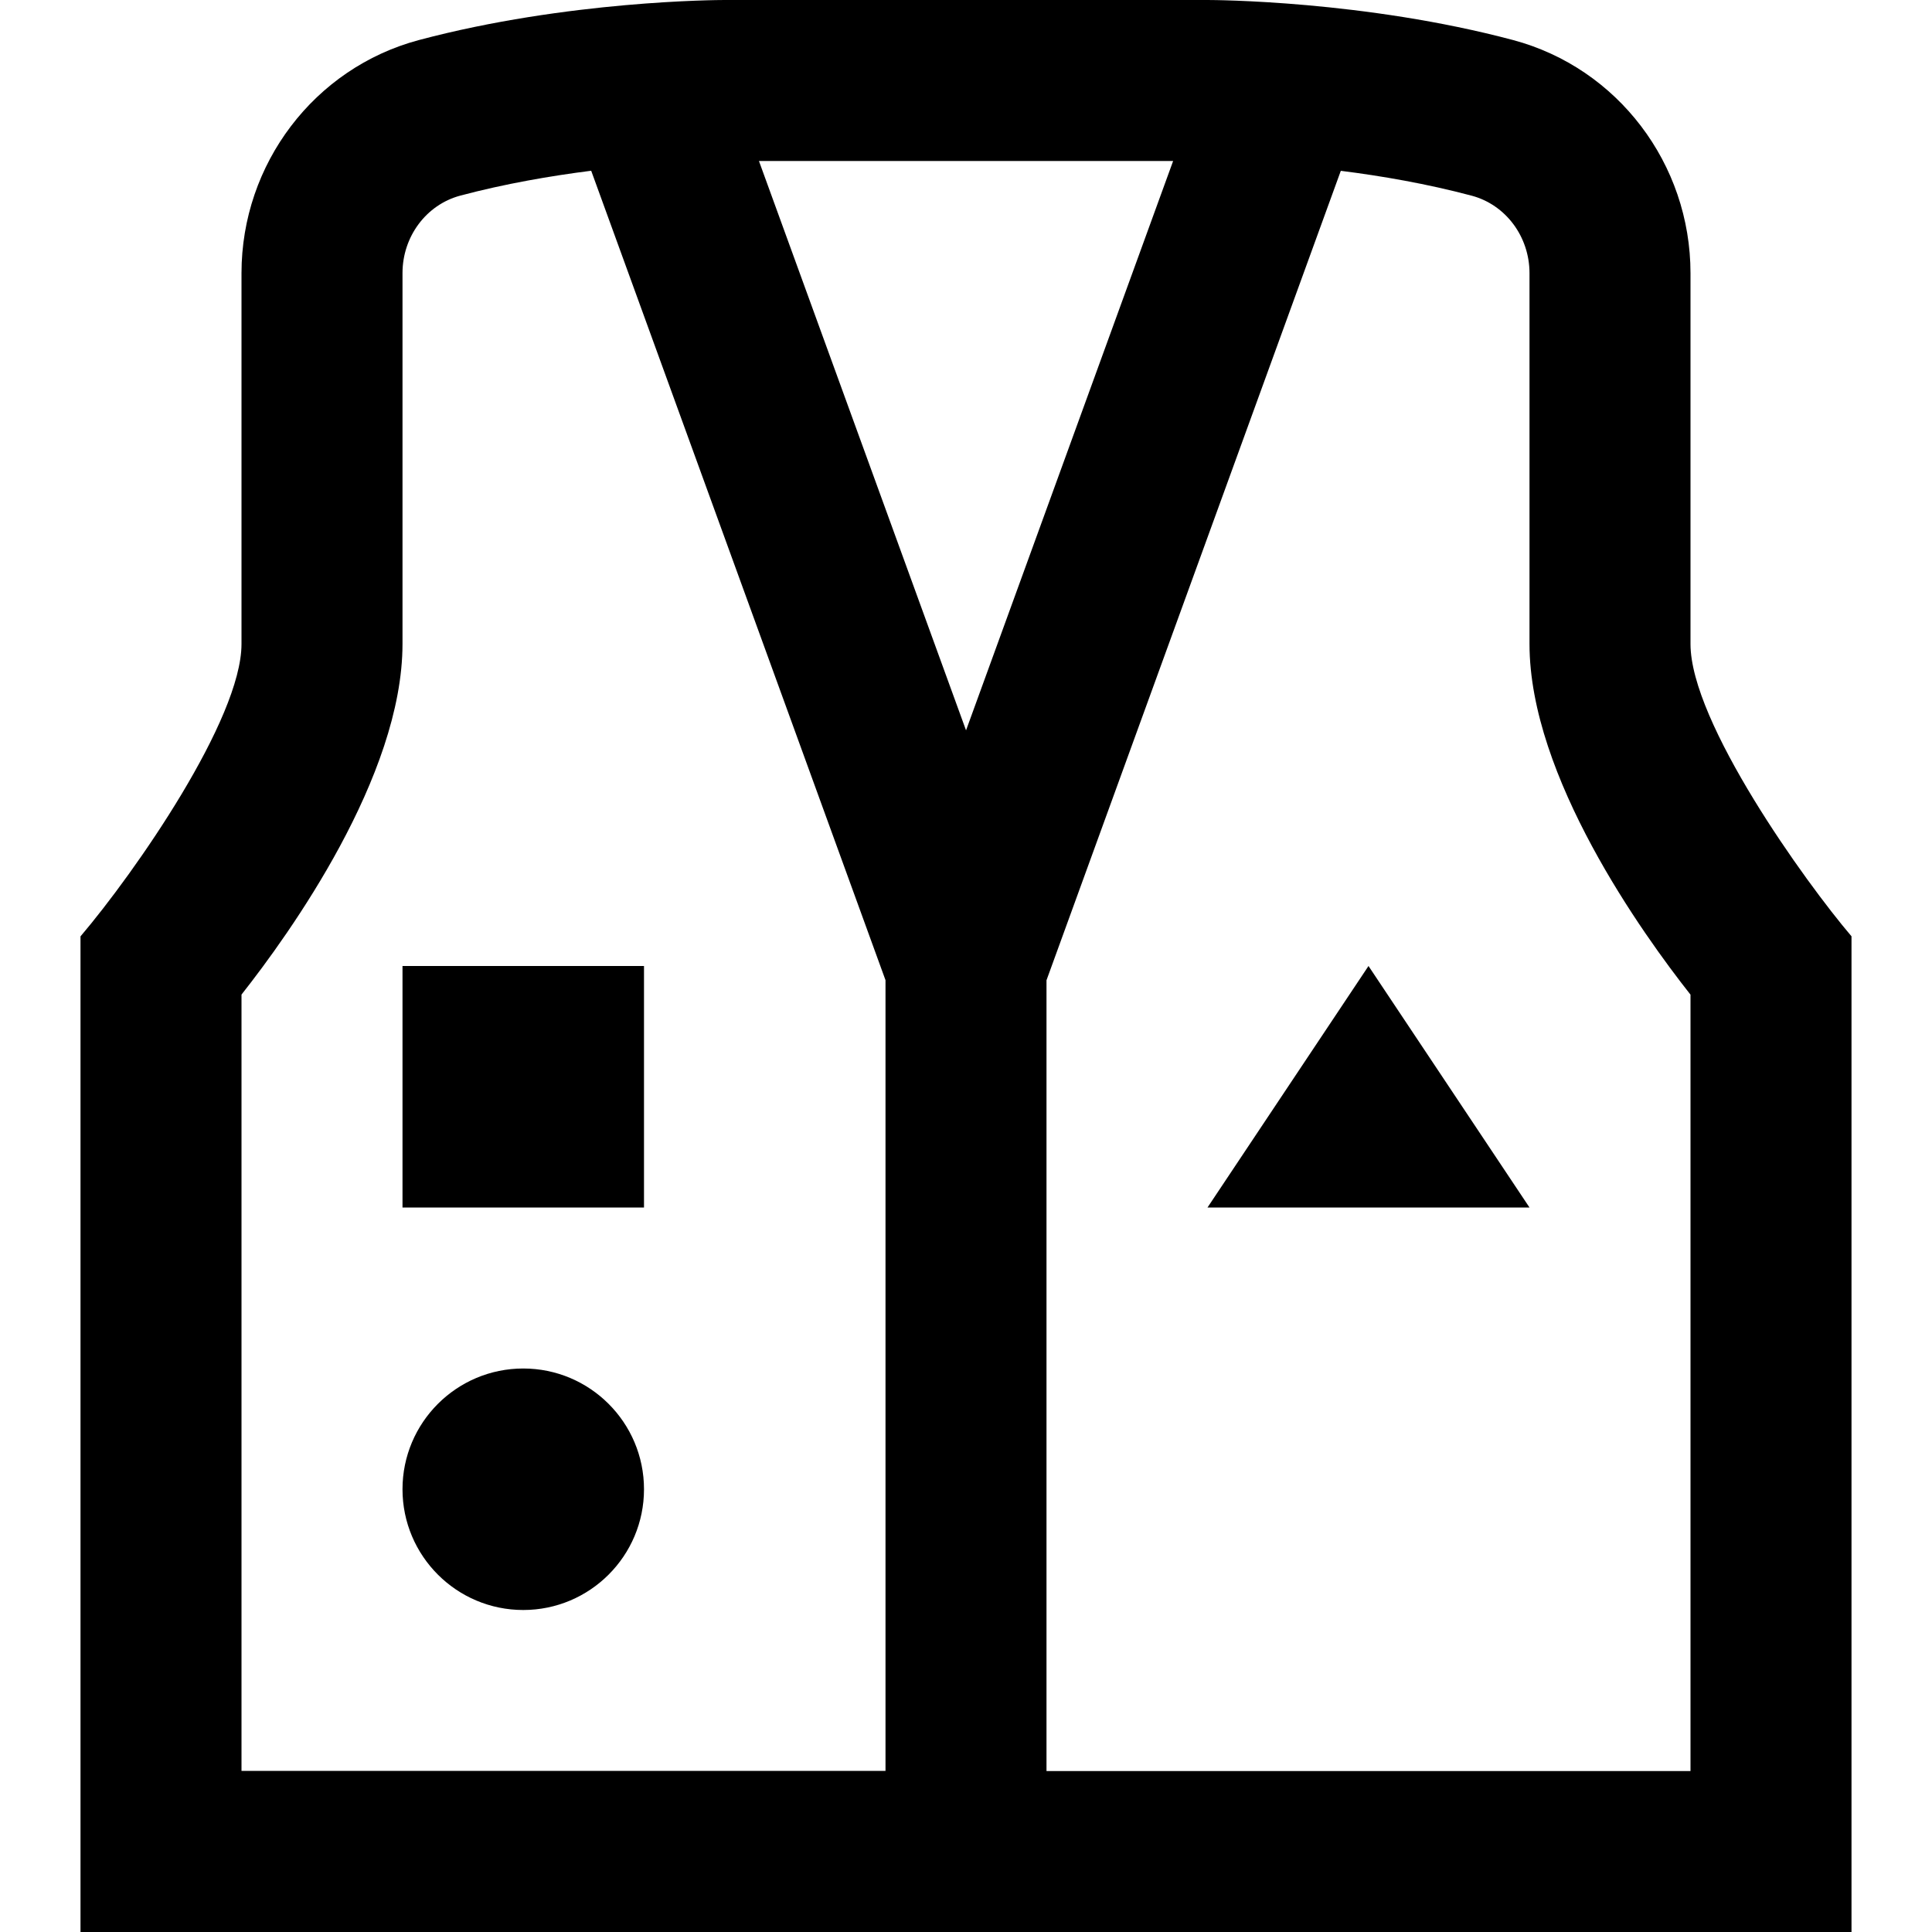
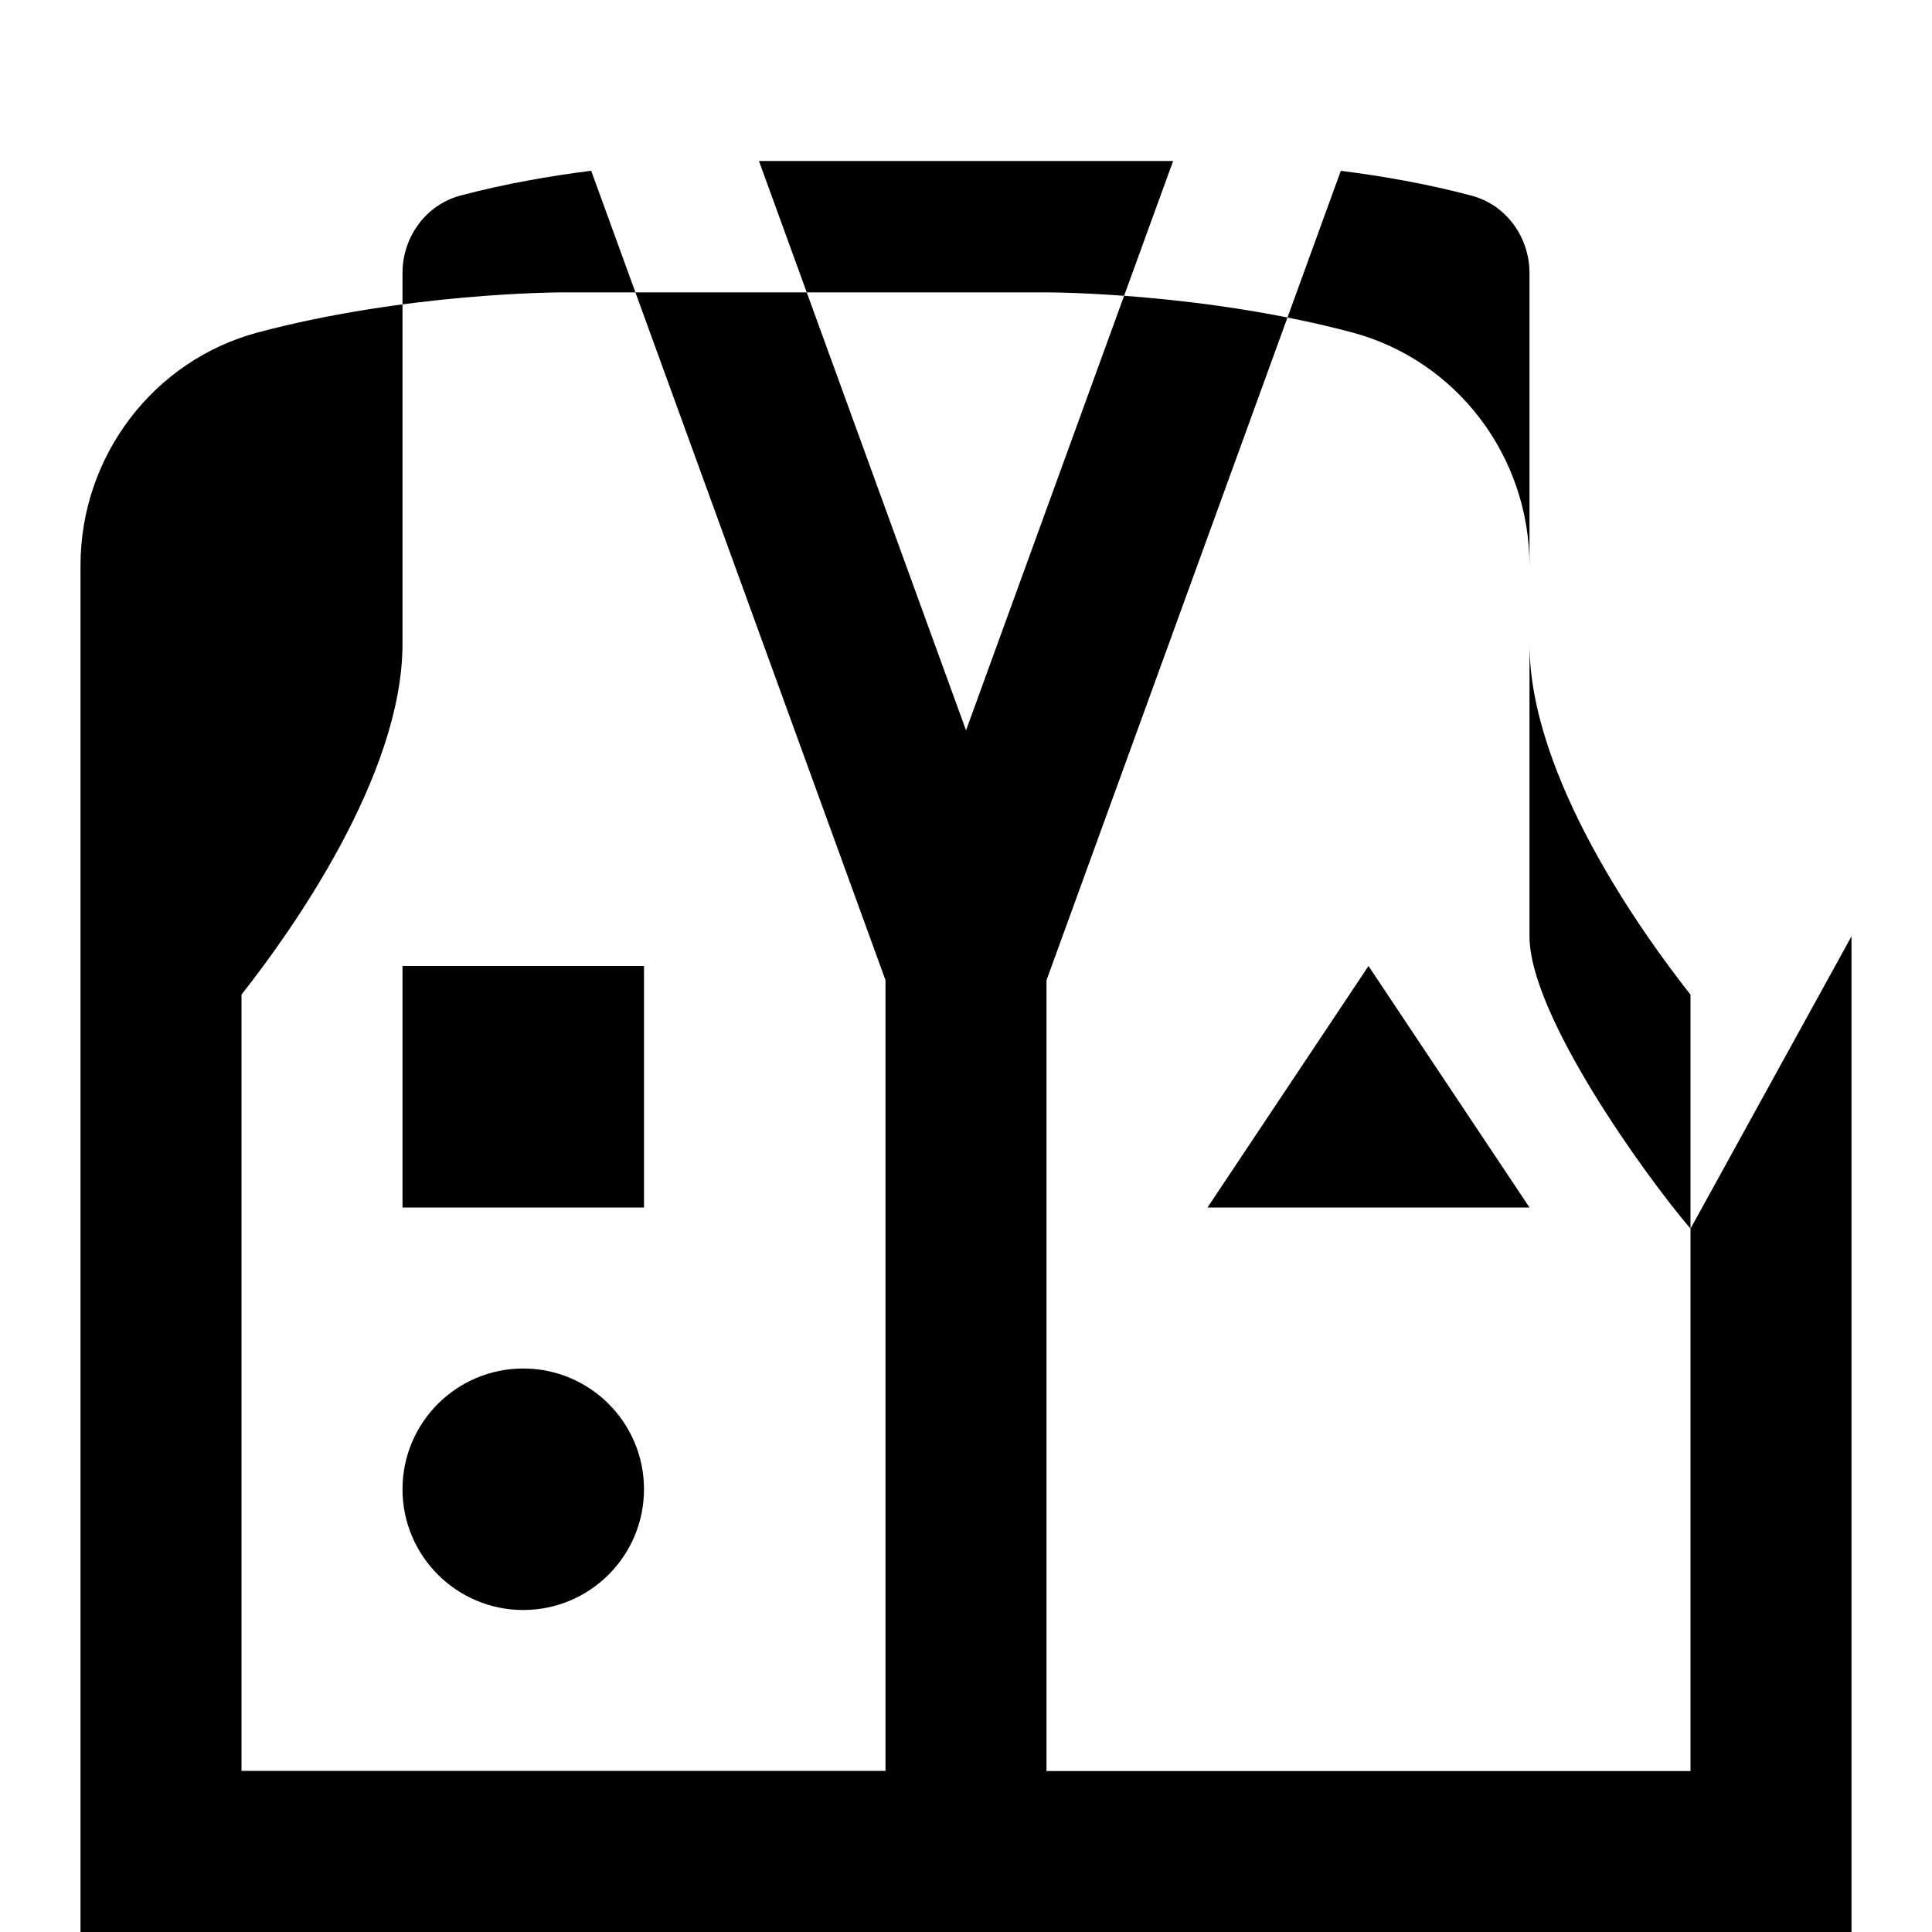
<svg xmlns="http://www.w3.org/2000/svg" id="Layer_1" height="512" viewBox="0 0 24 24" width="512" data-name="Layer 1">
-   <path d="m5 15h3v-3h-3zm18-3.369v12.369h-22v-12.368c.681-.801 2-2.699 2-3.632v-4.606c0-1.358.905-2.549 2.202-2.896 1.847-.492 3.719-.498 3.798-.498h6c.079 0 1.951.006 3.798.498 1.297.347 2.202 1.537 2.202 2.896v4.606c0 .973 1.426 2.958 2 3.631zm-12 .545-3.656-10.055c-.503.064-1.07.161-1.626.309-.423.113-.718.509-.718.963v4.606c0 1.646-1.405 3.602-2 4.356v9.644h8zm1-3.102 2.573-7.074h-5.145l2.573 7.074zm9 3.282c-.595-.754-2-2.71-2-4.356v-4.606c0-.454-.295-.85-.718-.963-.556-.148-1.123-.246-1.626-.309l-3.656 10.055v9.824h8zm-6 2.644h4l-2-3zm-7 3.5c0 .828-.672 1.5-1.5 1.5s-1.5-.672-1.5-1.5.672-1.5 1.5-1.5 1.5.672 1.5 1.5z" />
+   <path d="m5 15h3v-3h-3zm18-3.369v12.369h-22v-12.368v-4.606c0-1.358.905-2.549 2.202-2.896 1.847-.492 3.719-.498 3.798-.498h6c.079 0 1.951.006 3.798.498 1.297.347 2.202 1.537 2.202 2.896v4.606c0 .973 1.426 2.958 2 3.631zm-12 .545-3.656-10.055c-.503.064-1.07.161-1.626.309-.423.113-.718.509-.718.963v4.606c0 1.646-1.405 3.602-2 4.356v9.644h8zm1-3.102 2.573-7.074h-5.145l2.573 7.074zm9 3.282c-.595-.754-2-2.71-2-4.356v-4.606c0-.454-.295-.85-.718-.963-.556-.148-1.123-.246-1.626-.309l-3.656 10.055v9.824h8zm-6 2.644h4l-2-3zm-7 3.5c0 .828-.672 1.5-1.5 1.5s-1.5-.672-1.5-1.5.672-1.5 1.5-1.5 1.5.672 1.5 1.5z" />
</svg>